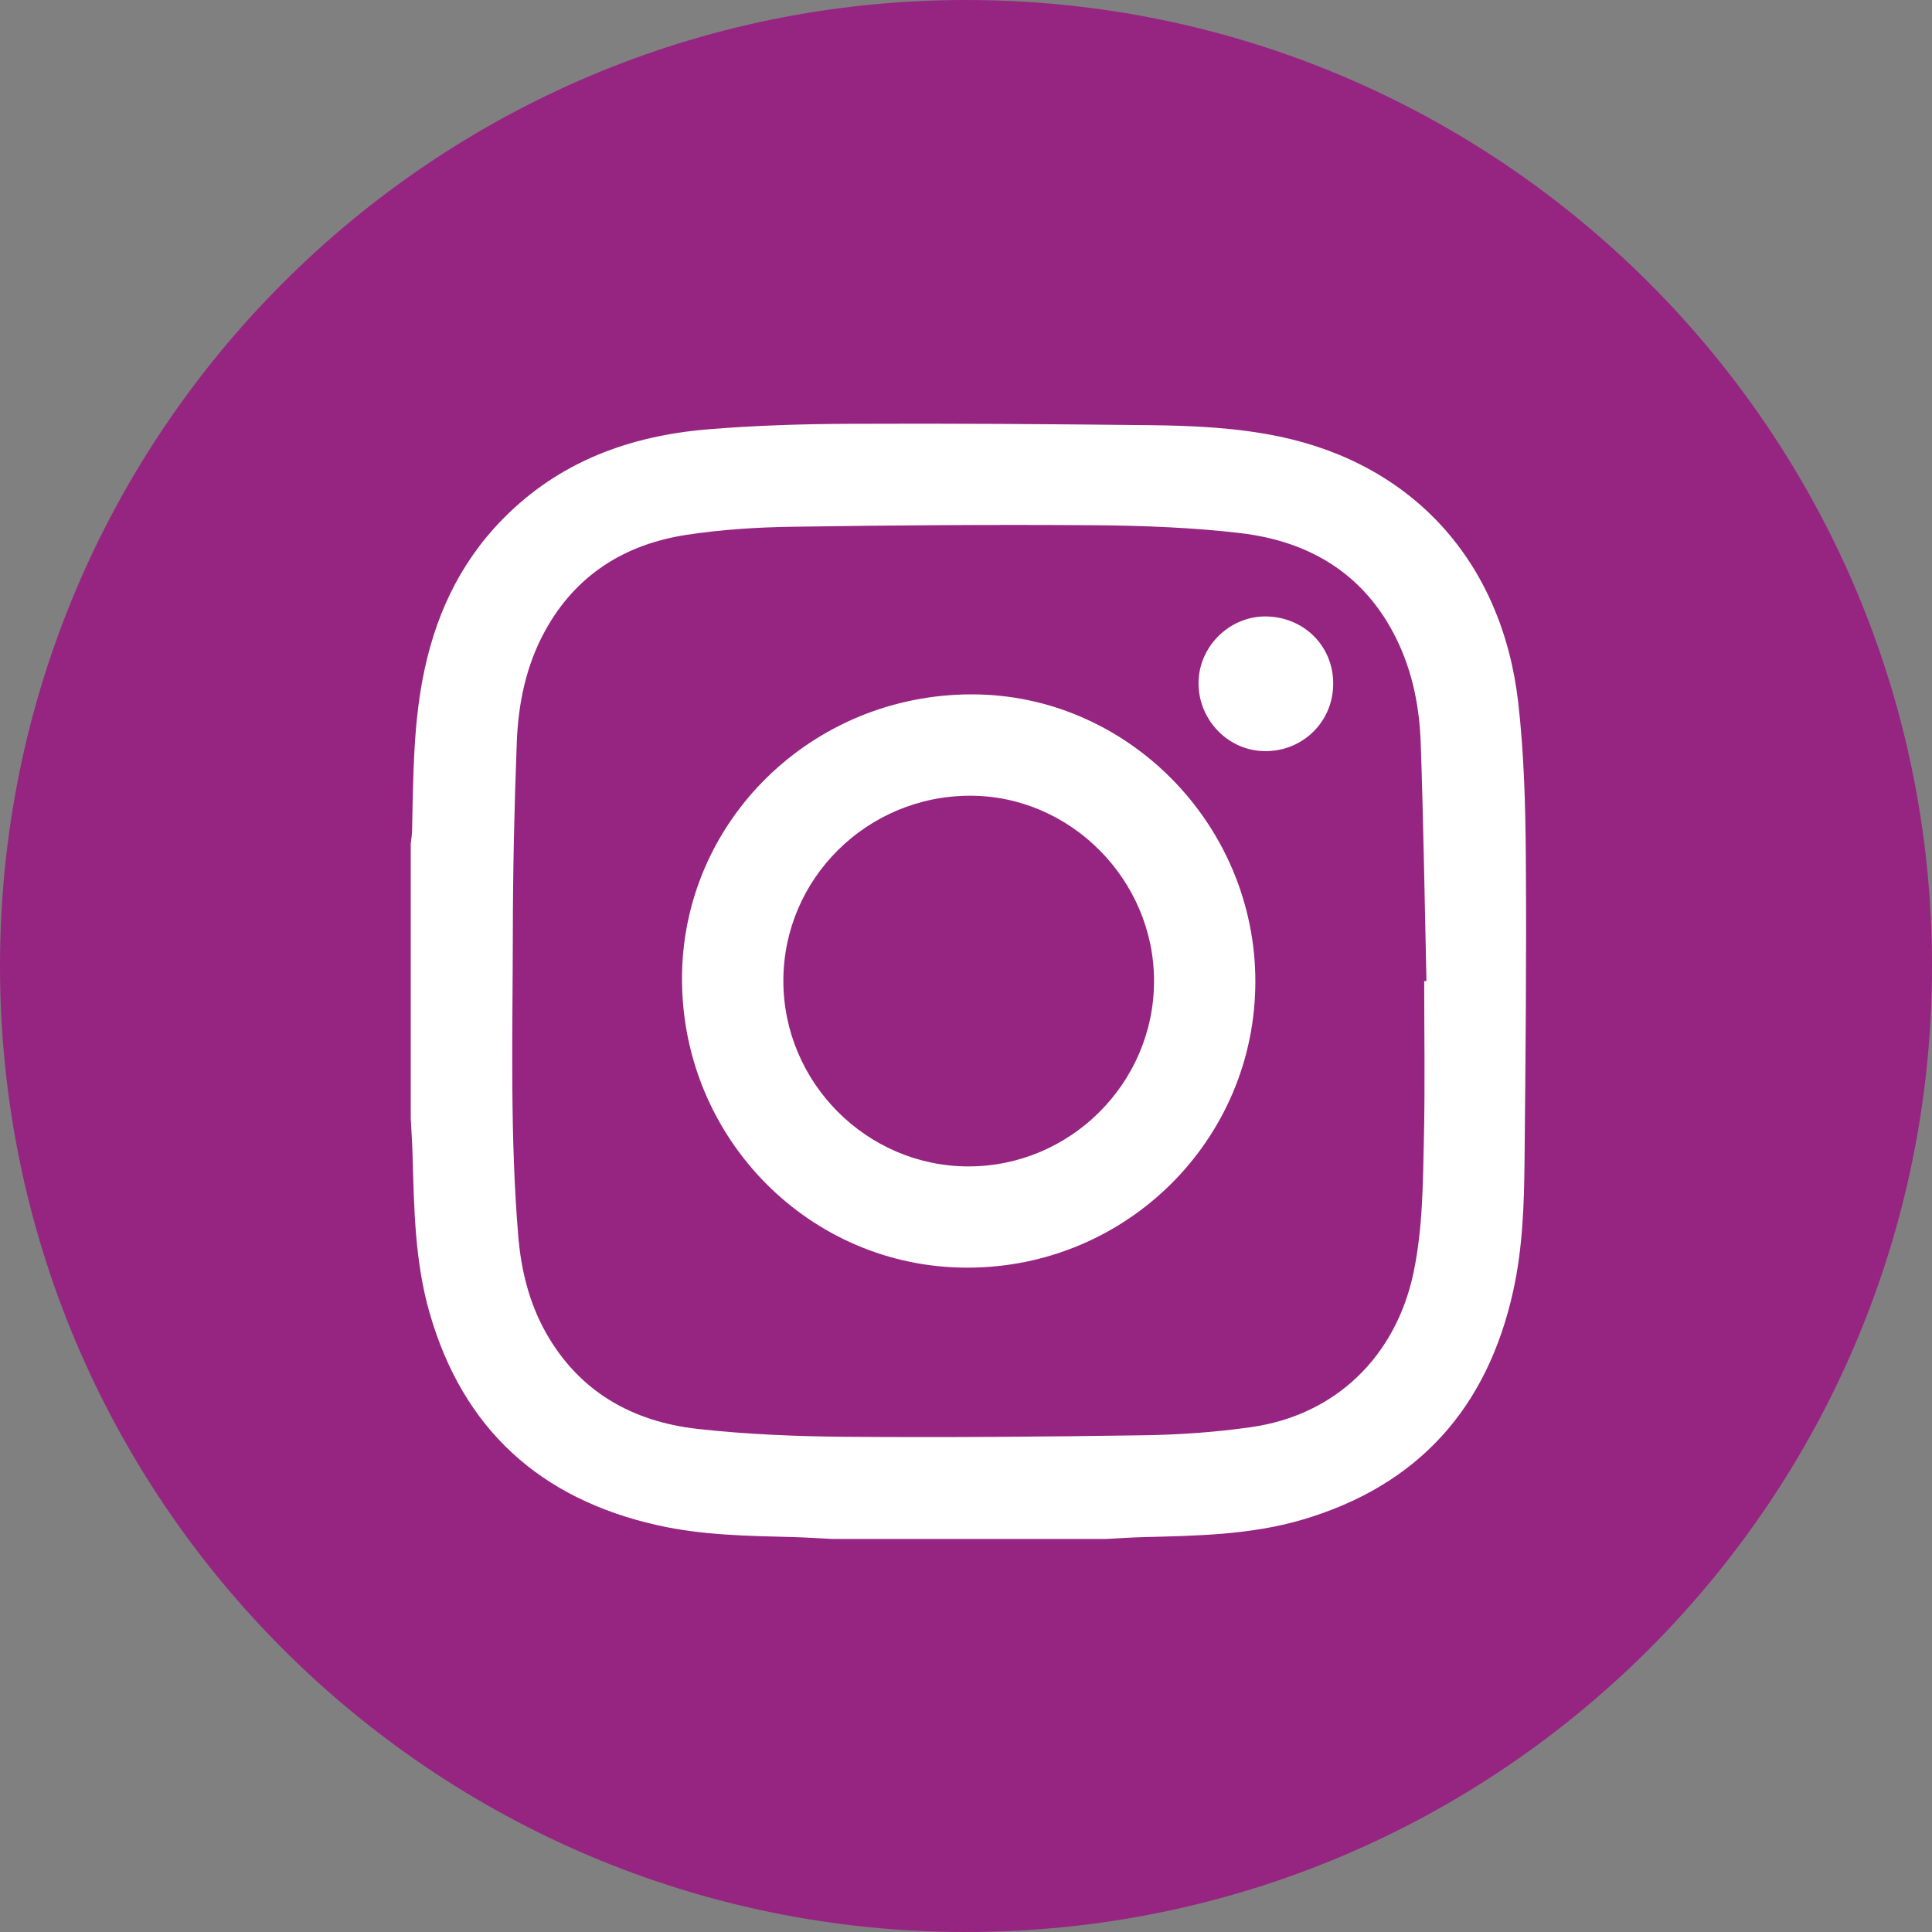
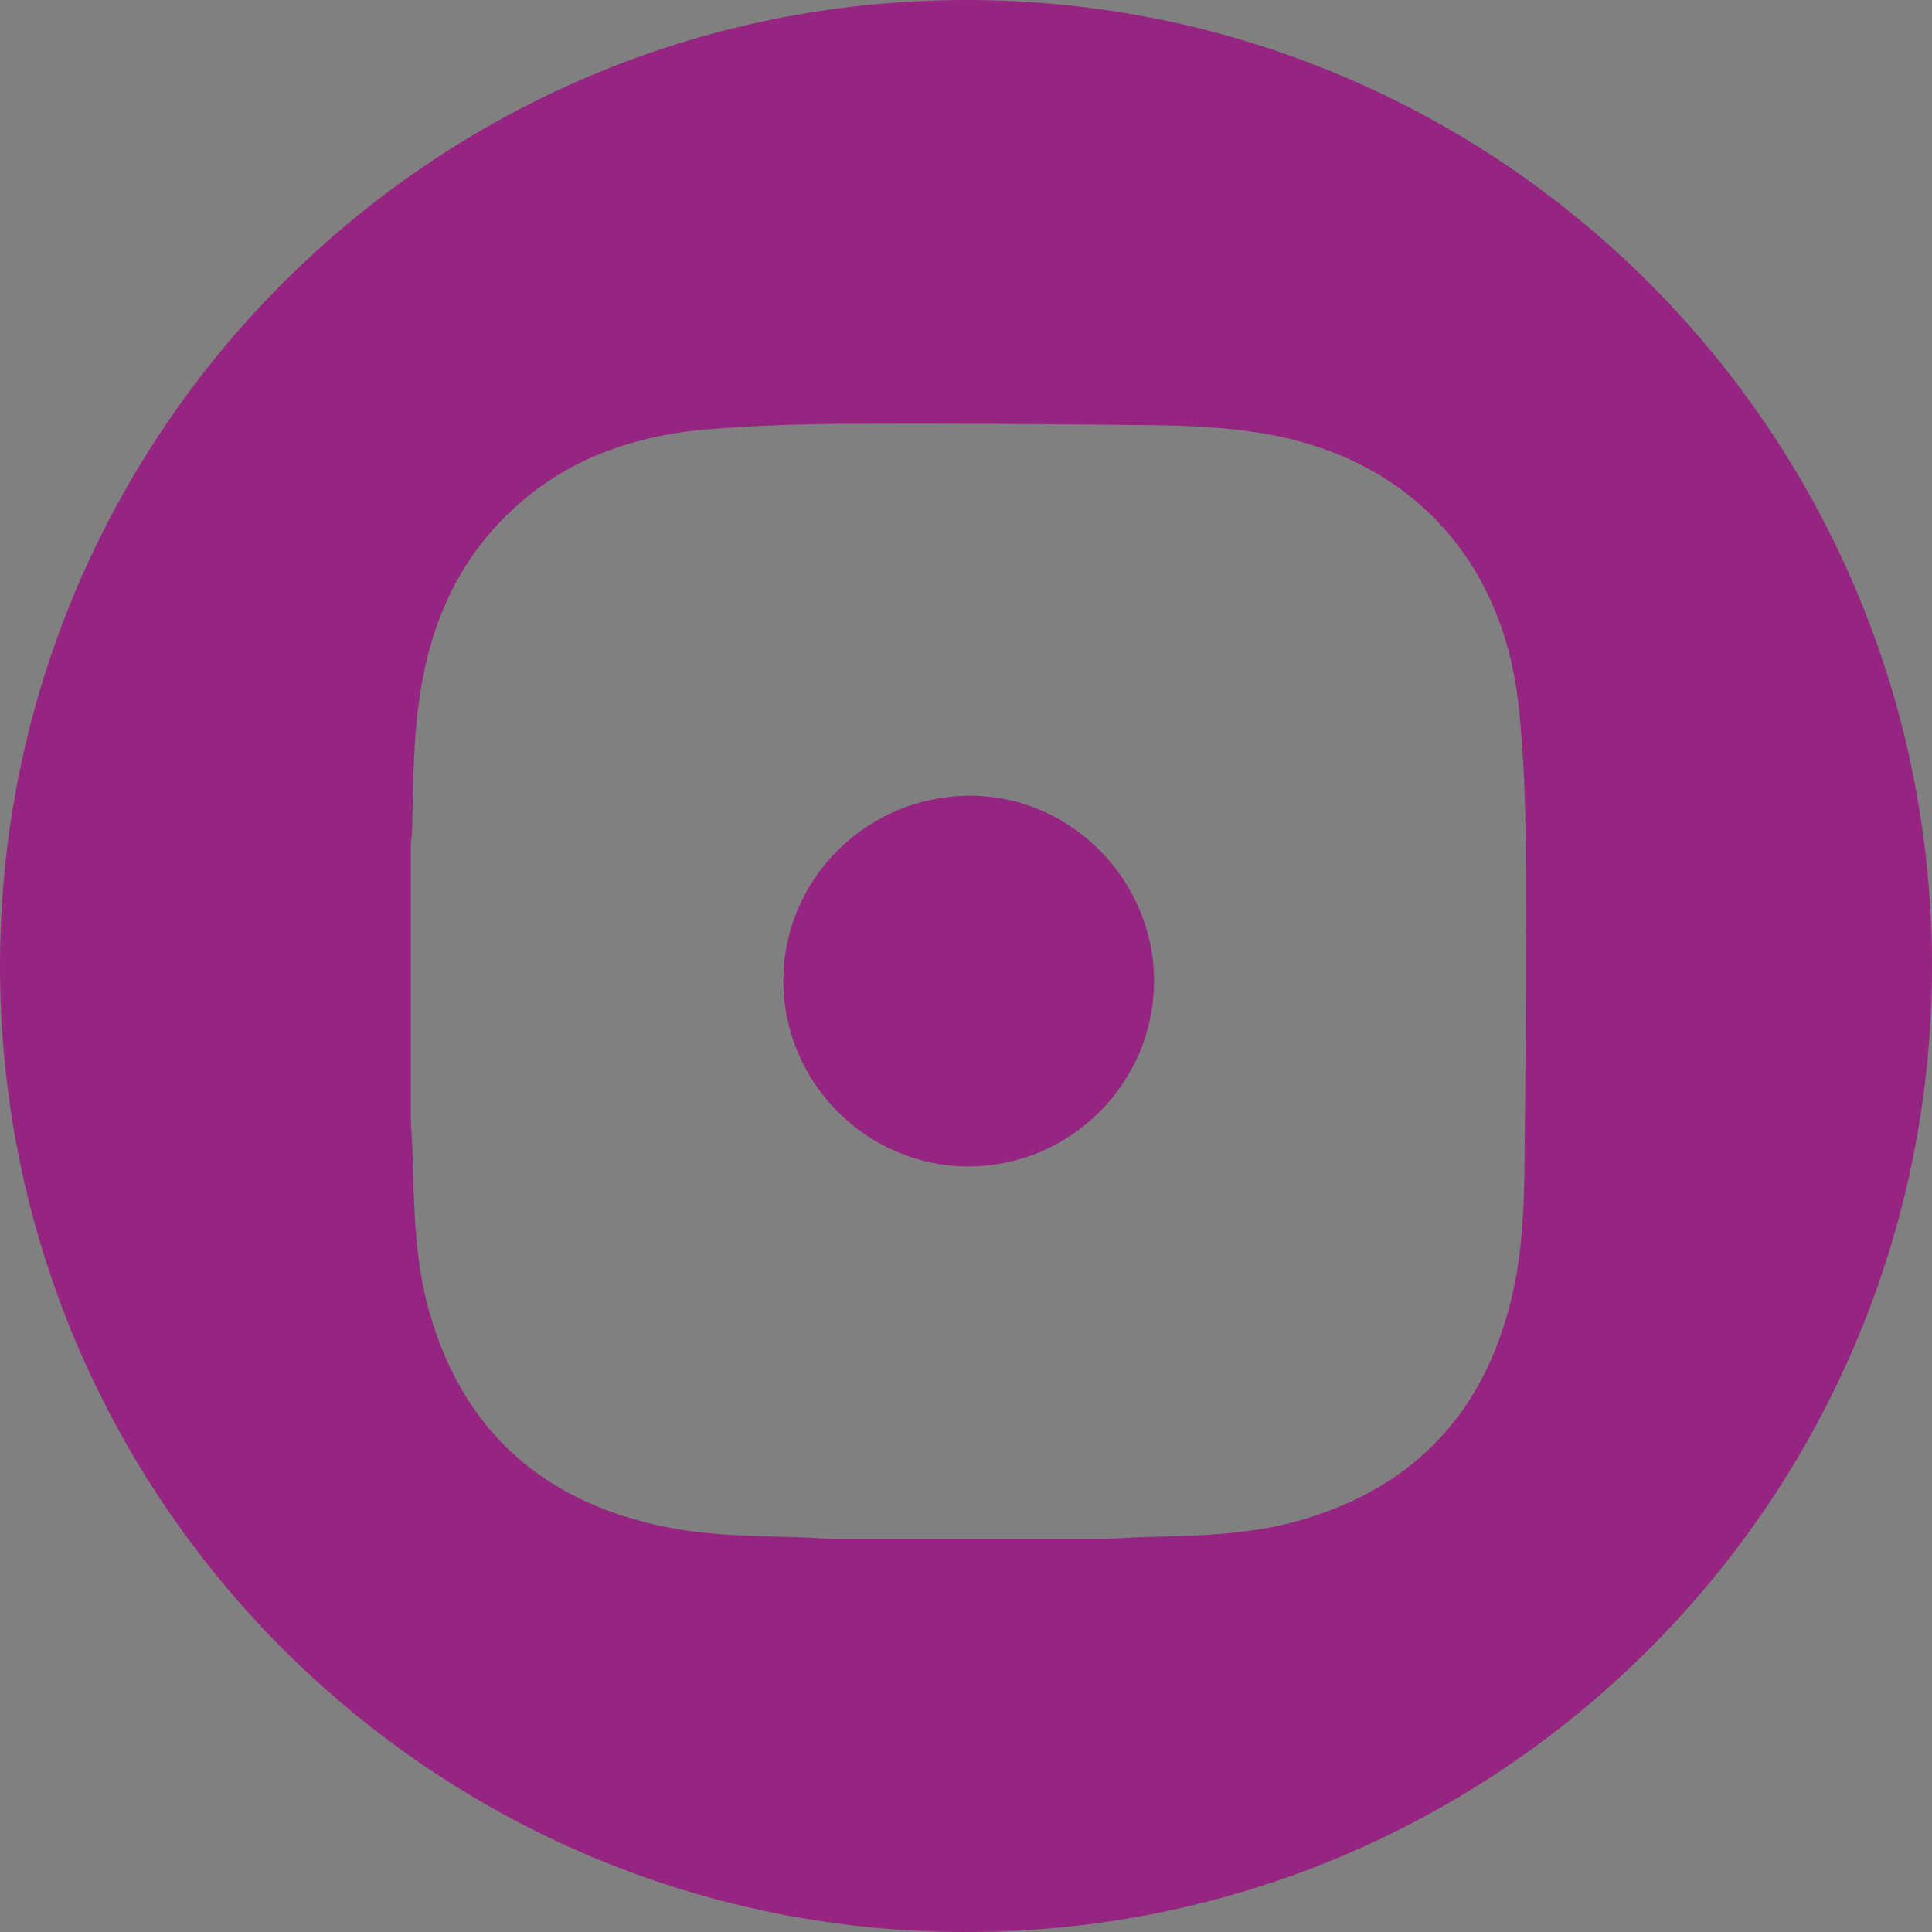
<svg xmlns="http://www.w3.org/2000/svg" id="Layer_1" data-name="Layer 1" viewBox="0 0 30 30">
  <rect x="0" y="0" width="30" height="30" fill="#808080" stroke="none" />
  <defs>
    <style>
      .cls-1 {
        fill: #fff;
      }

      .cls-2 {
        fill: #962581;
      }
    </style>
  </defs>
-   <path class="cls-1" d="M15,.41C6.935,.41,.41,6.94,.41,15.005s6.525,14.585,14.59,14.585,14.59-6.52,14.59-14.585S23.065,.41,15,.41Z" />
  <g>
    <path class="cls-2" d="M15.068,12.356h0c-1.601-.002-2.903,1.286-2.904,2.872-.001,1.583,1.296,2.884,2.875,2.884h0c1.583,0,2.881-1.296,2.881-2.879,0-1.569-1.294-2.876-2.852-2.877Z" />
-     <path class="cls-2" d="M22.061,11.54c-.019-.558-.126-1.105-.373-1.611-.495-1.015-1.352-1.526-2.436-1.652-.742-.086-1.495-.115-2.243-.121-1.565-.012-3.13,0-4.695,.023-.554,.008-1.112,.043-1.66,.127-.957,.148-1.716,.624-2.192,1.493-.297,.541-.417,1.137-.438,1.745-.038,.996-.06,1.995-.061,2.993-.003,1.555-.045,3.109,.085,4.662,.044,.523,.168,1.029,.426,1.49,.518,.922,1.347,1.388,2.367,1.5,.752,.083,1.514,.115,2.272,.121,1.545,.012,3.091,0,4.635-.023,.56-.008,1.122-.047,1.675-.126,1.319-.185,2.256-1.103,2.528-2.408,.141-.681,.144-1.371,.159-2.059,.019-.819,.005-1.64,.005-2.46h.035c-.028-1.232-.047-2.464-.089-3.694Zm-7.042,8.144c-2.448,0-4.43-2.009-4.429-4.488,.001-2.443,2.016-4.416,4.504-4.414,2.41,.002,4.399,2.019,4.399,4.459,0,2.457-2.001,4.445-4.474,4.443Zm4.575-8.022c-.566-.03-1.009-.528-.982-1.102,.028-.563,.519-1.012,1.081-.987,.593,.026,1.032,.499,1.008,1.086-.023,.589-.516,1.034-1.107,1.003Z" />
    <path class="cls-2" d="M15.001,0C6.716,0,0,6.716,0,15s6.716,15,15.001,15,14.999-6.715,14.999-15S23.284,0,15.001,0Zm8.672,18.041c-.007,.674-.03,1.349-.178,2.013-.403,1.813-1.476,3.014-3.27,3.543-.803,.237-1.633,.25-2.462,.271-.196,.005-.393,.019-.59,.029h-4.235c-.202-.009-.404-.023-.606-.029-.709-.018-1.42-.027-2.116-.183-1.823-.407-3.025-1.488-3.545-3.298-.229-.795-.241-1.614-.264-2.432-.005-.196-.019-.394-.029-.59v-4.265c.007-.062,.018-.125,.02-.188,.019-.788,.016-1.579,.163-2.358,.178-.947,.558-1.791,1.242-2.49,.879-.898,1.978-1.298,3.198-1.398,.737-.06,1.476-.083,2.216-.085,1.54-.007,3.079,.004,4.619,.021,.68,.007,1.358,.037,2.028,.176,2.077,.434,3.459,1.942,3.711,4.131,.091,.796,.112,1.604,.118,2.406,.012,1.575-.005,3.15-.02,4.724Z" />
  </g>
</svg>